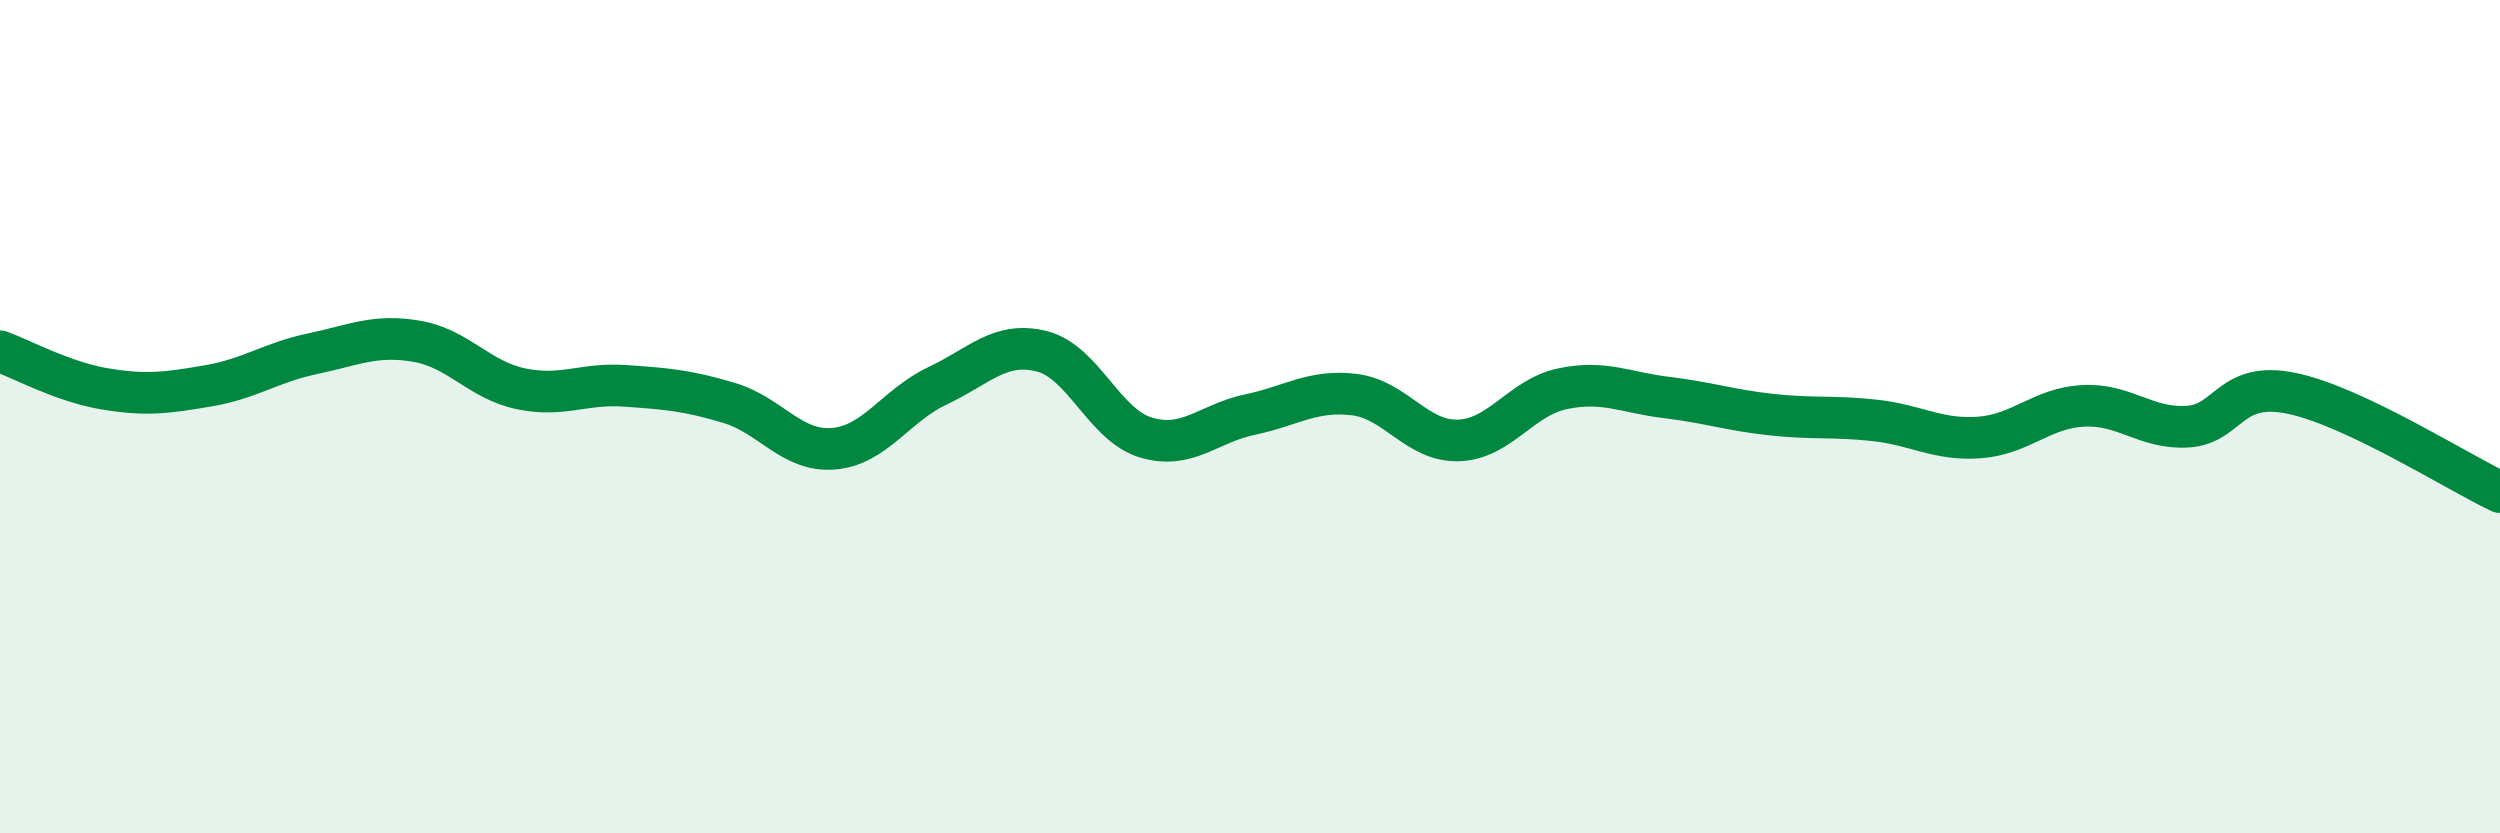
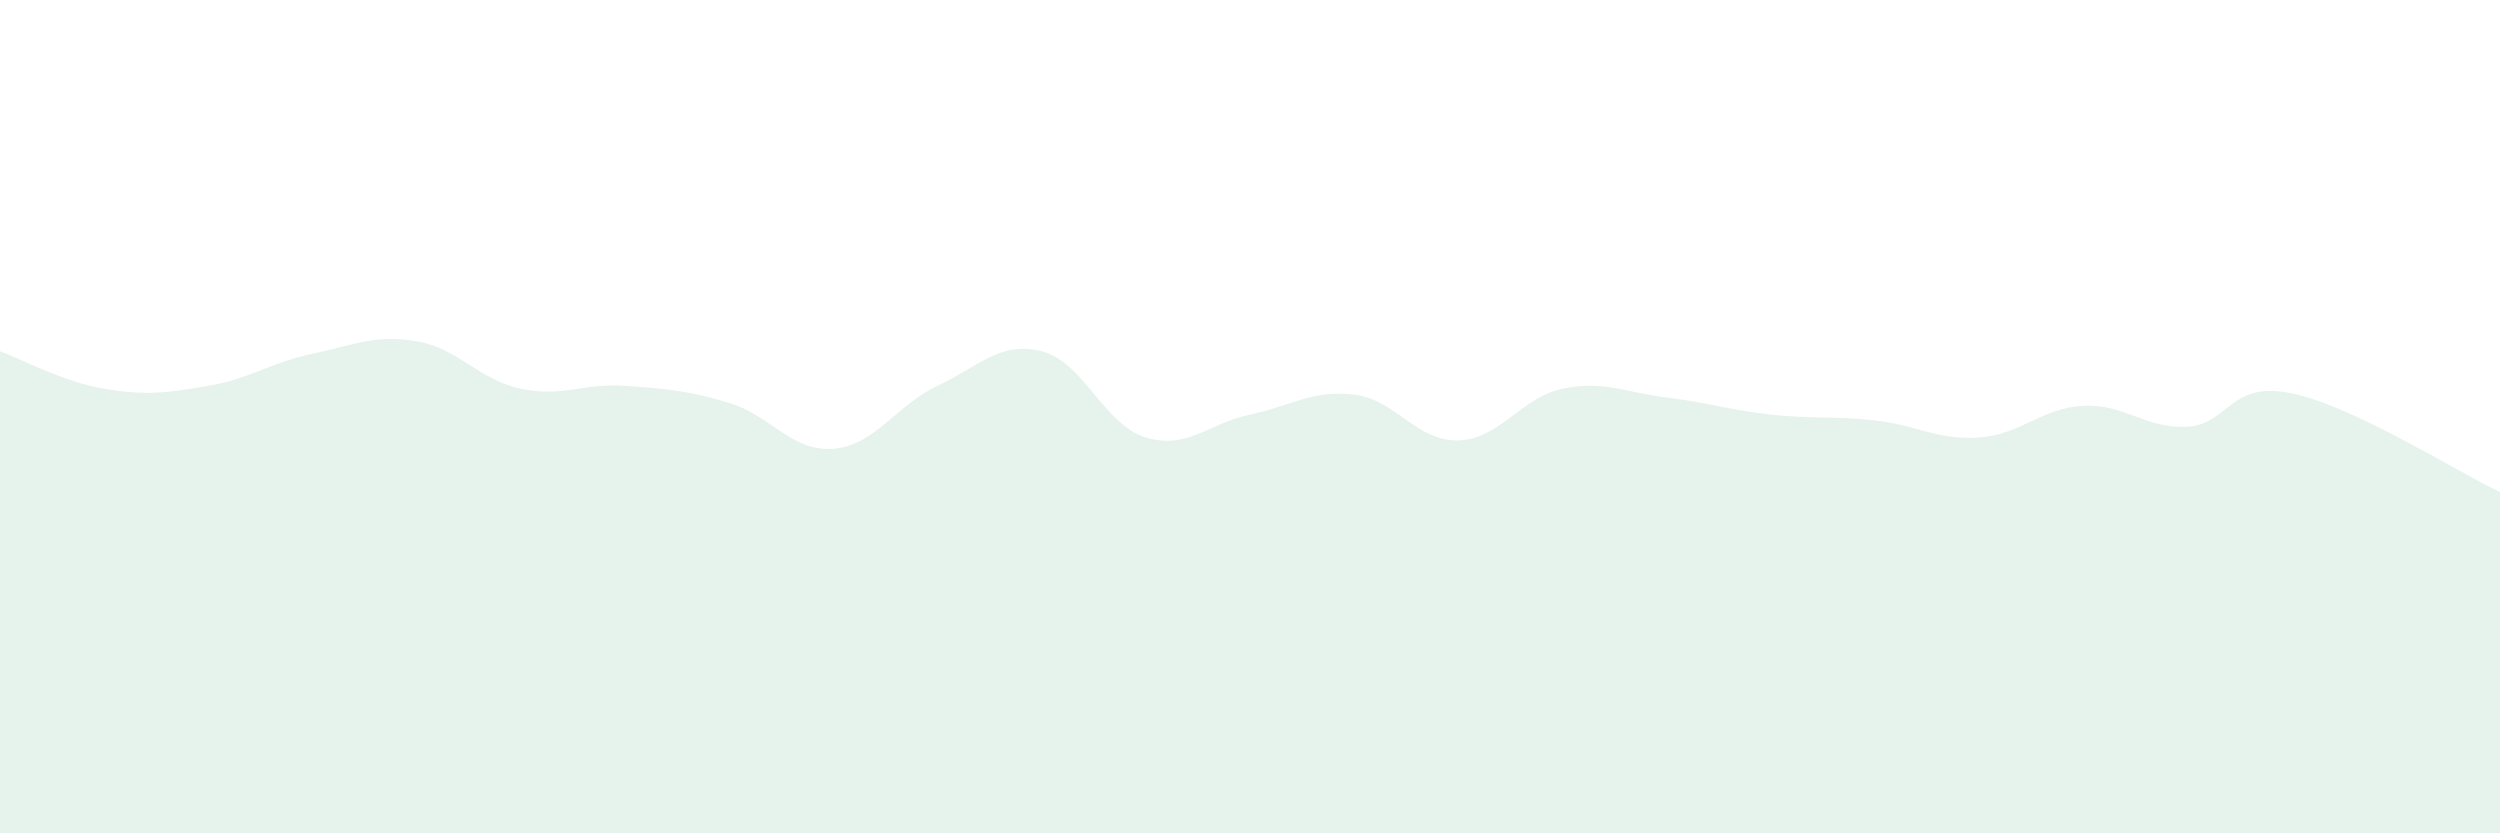
<svg xmlns="http://www.w3.org/2000/svg" width="60" height="20" viewBox="0 0 60 20">
  <path d="M 0,8.43 C 0.5,8.61 1.5,9.16 2.5,9.33 C 3.5,9.5 4,9.43 5,9.26 C 6,9.09 6.5,8.7 7.5,8.49 C 8.5,8.28 9,8.02 10,8.19 C 11,8.36 11.5,9.12 12.5,9.33 C 13.5,9.54 14,9.19 15,9.26 C 16,9.33 16.5,9.37 17.5,9.67 C 18.5,9.97 19,10.85 20,10.77 C 21,10.69 21.5,9.73 22.5,9.26 C 23.5,8.79 24,8.18 25,8.43 C 26,8.68 26.5,10.2 27.5,10.5 C 28.5,10.8 29,10.16 30,9.95 C 31,9.74 31.5,9.35 32.5,9.47 C 33.5,9.59 34,10.6 35,10.57 C 36,10.54 36.5,9.54 37.5,9.33 C 38.5,9.12 39,9.42 40,9.54 C 41,9.66 41.5,9.84 42.5,9.95 C 43.5,10.06 44,9.98 45,10.09 C 46,10.2 46.5,10.57 47.5,10.5 C 48.5,10.43 49,9.79 50,9.74 C 51,9.69 51.5,10.3 52.5,10.24 C 53.5,10.18 53.5,9.13 55,9.44 C 56.5,9.75 59,11.34 60,11.81L60 20L0 20Z" fill="#008740" opacity="0.1" stroke-linecap="round" stroke-linejoin="round" />
-   <path d="M 0,8.43 C 0.5,8.61 1.5,9.16 2.5,9.33 C 3.5,9.5 4,9.43 5,9.26 C 6,9.09 6.5,8.7 7.5,8.49 C 8.5,8.28 9,8.02 10,8.19 C 11,8.36 11.5,9.12 12.5,9.33 C 13.5,9.54 14,9.19 15,9.26 C 16,9.33 16.5,9.37 17.5,9.67 C 18.5,9.97 19,10.85 20,10.77 C 21,10.69 21.5,9.73 22.5,9.26 C 23.5,8.79 24,8.18 25,8.43 C 26,8.68 26.5,10.2 27.5,10.5 C 28.5,10.8 29,10.16 30,9.95 C 31,9.74 31.5,9.35 32.5,9.47 C 33.5,9.59 34,10.6 35,10.57 C 36,10.54 36.5,9.54 37.5,9.33 C 38.5,9.12 39,9.42 40,9.54 C 41,9.66 41.5,9.84 42.5,9.95 C 43.5,10.06 44,9.98 45,10.09 C 46,10.2 46.5,10.57 47.5,10.5 C 48.5,10.43 49,9.79 50,9.74 C 51,9.69 51.5,10.3 52.5,10.24 C 53.5,10.18 53.5,9.13 55,9.44 C 56.5,9.75 59,11.34 60,11.81" stroke="#008740" stroke-width="1" fill="none" stroke-linecap="round" stroke-linejoin="round" />
</svg>